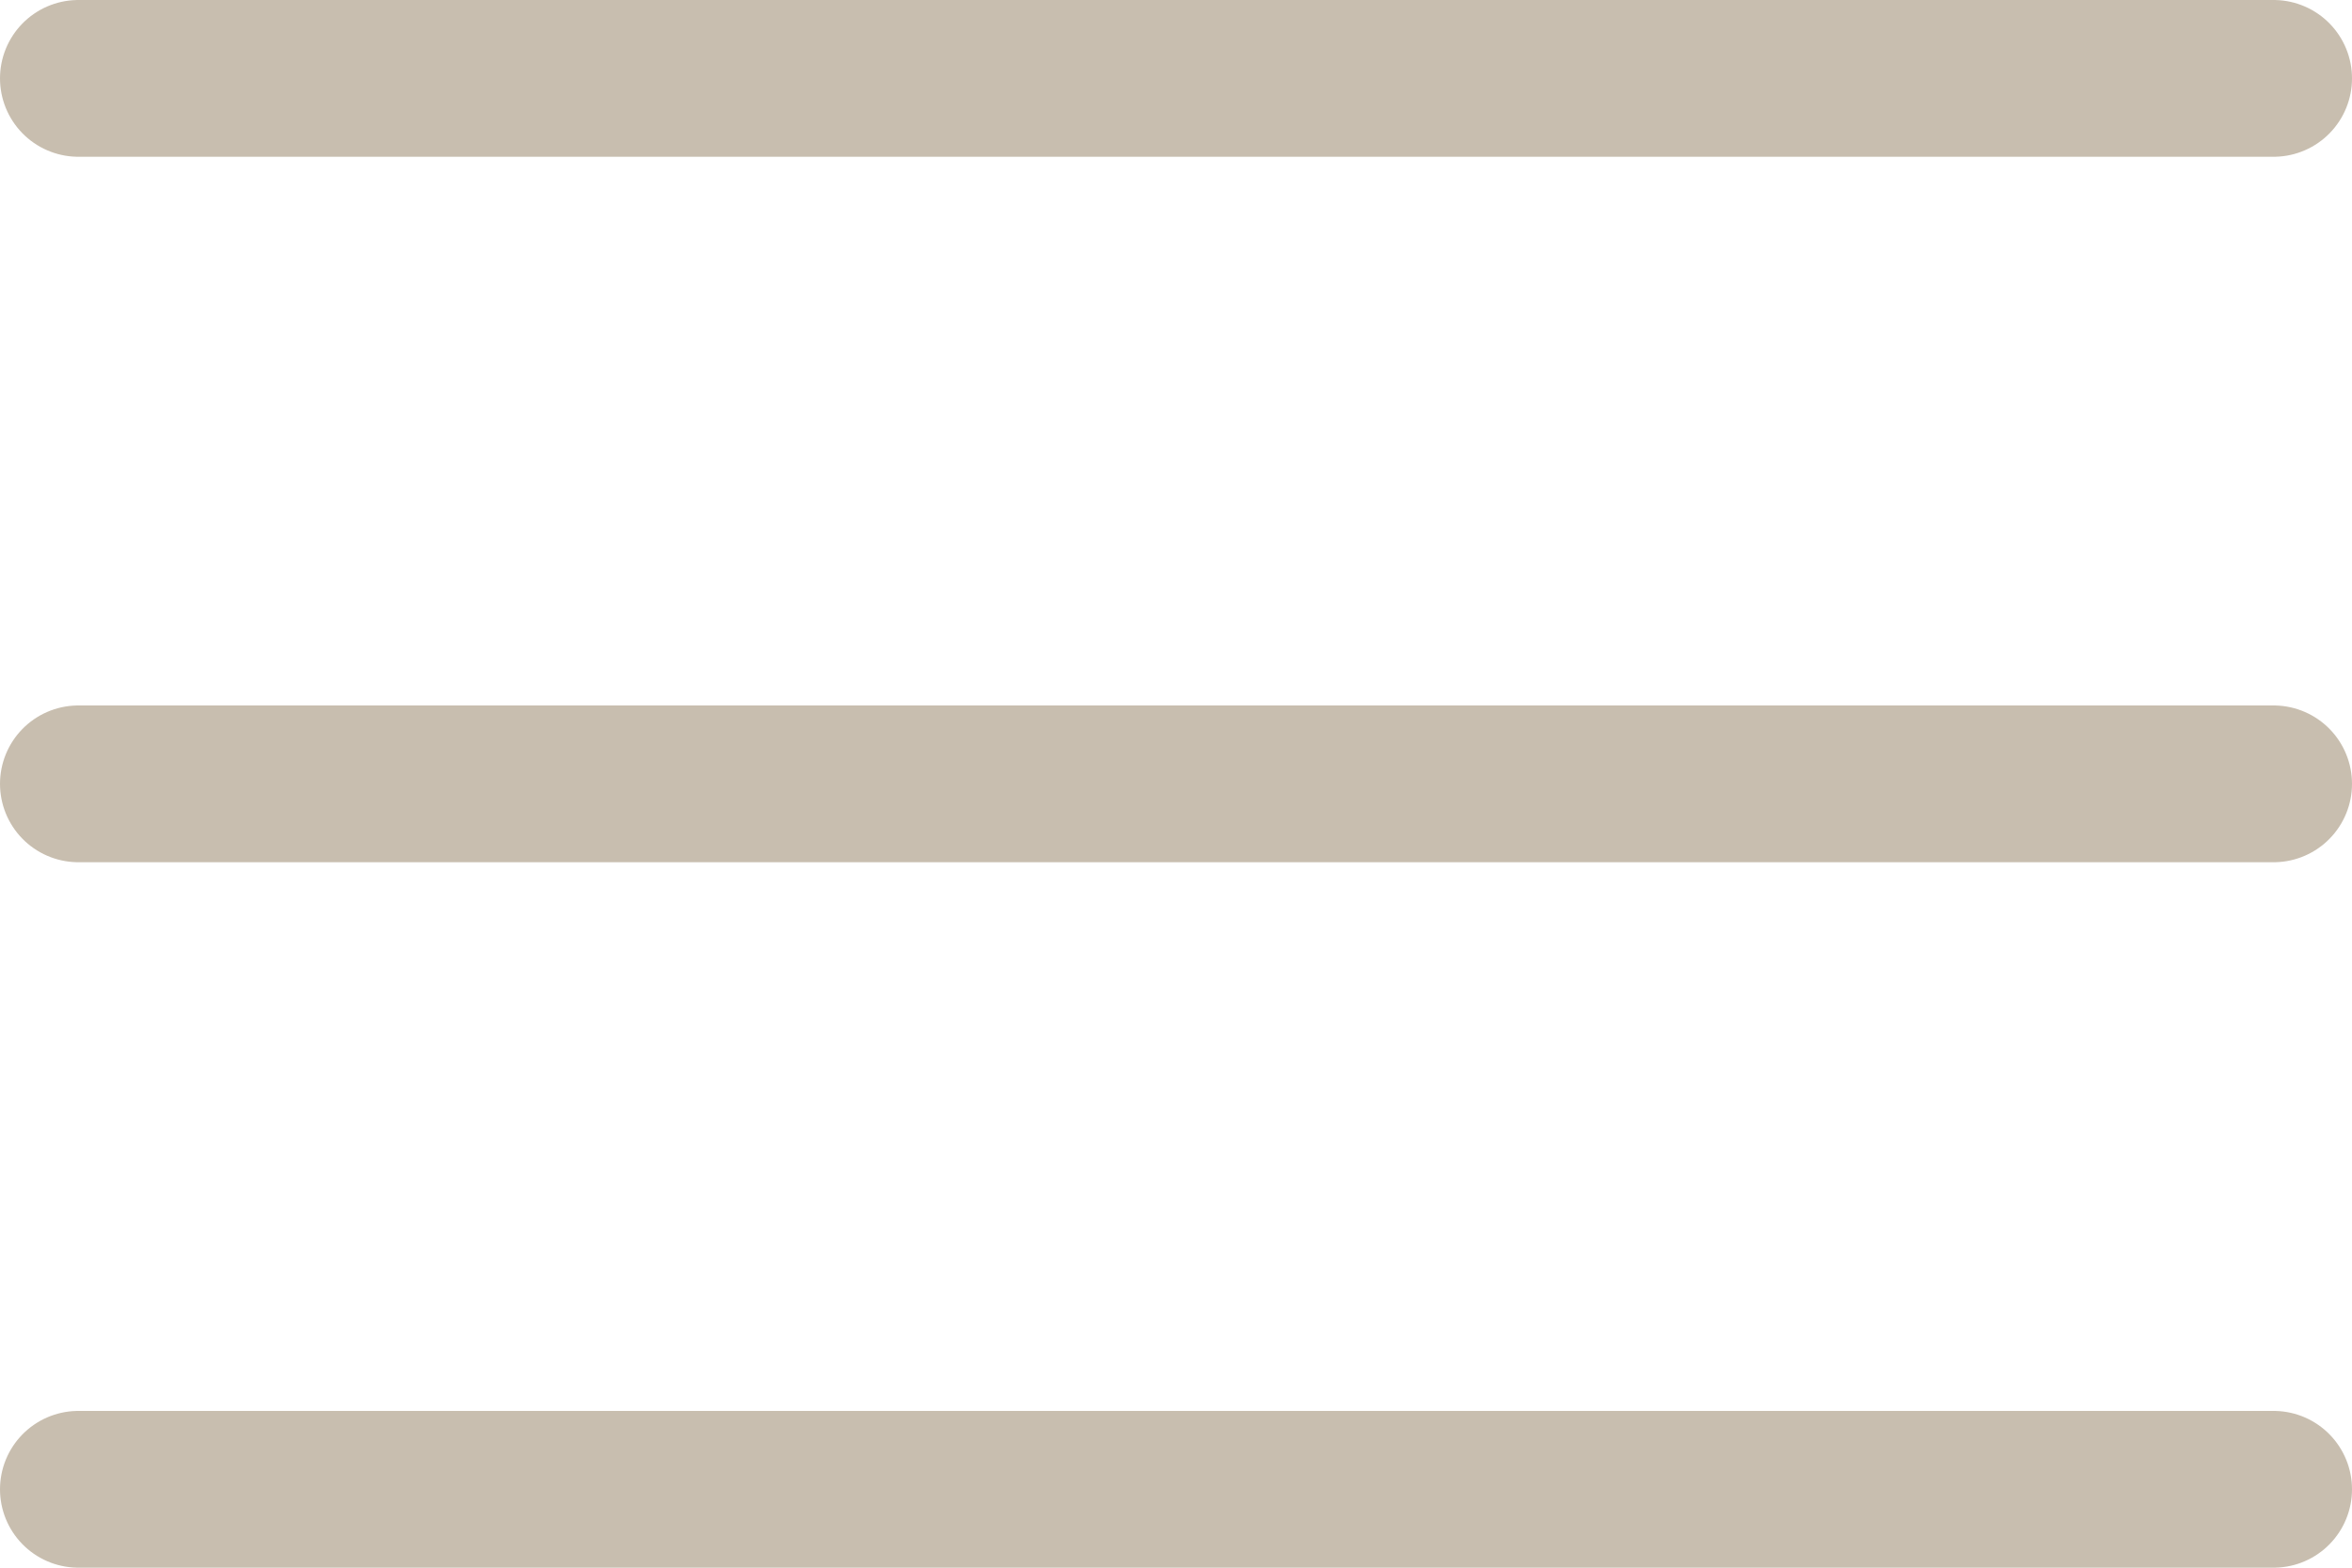
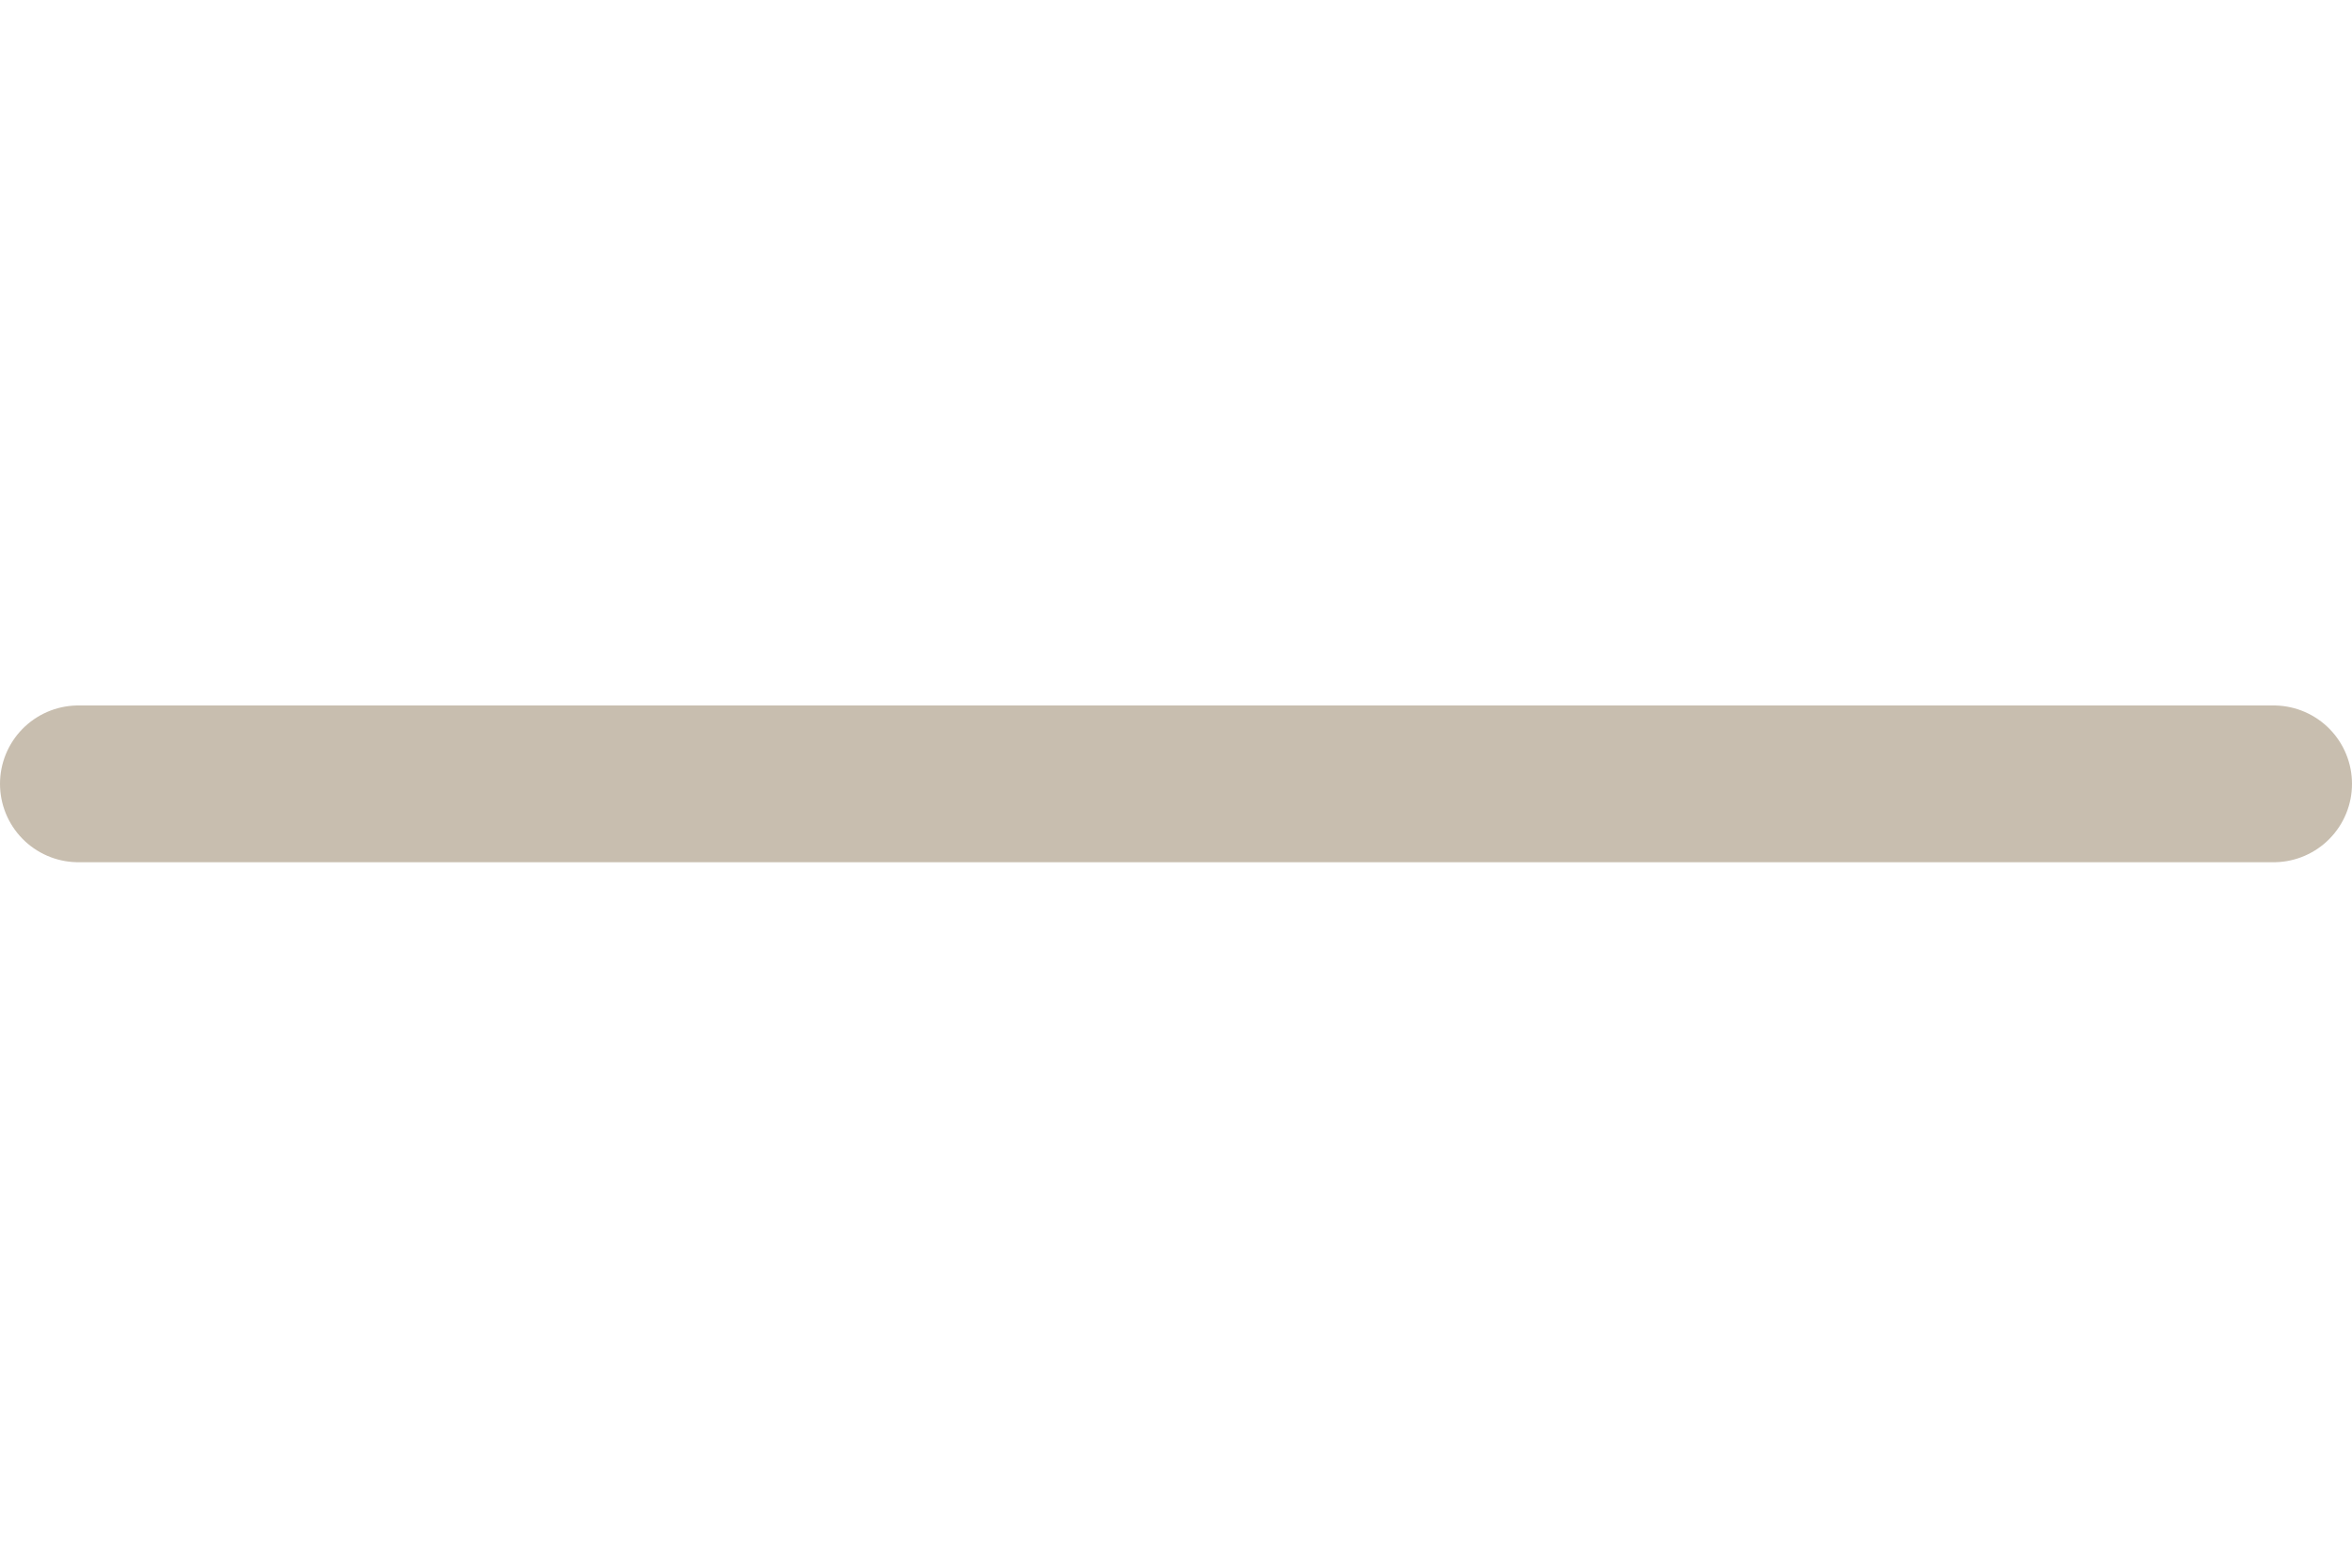
<svg xmlns="http://www.w3.org/2000/svg" width="30" height="20" viewBox="0 0 30 20">
  <g transform="translate(-332.192 -19.5)">
-     <line x2="28" transform="translate(333.192 20.5)" fill="none" stroke="#c8beaf" stroke-linecap="round" stroke-width="2" />
    <line x2="28" transform="translate(333.192 29.5)" fill="none" stroke="#c8beaf" stroke-linecap="round" stroke-width="2" />
-     <line x2="28" transform="translate(333.192 38.5)" fill="none" stroke="#c8beaf" stroke-linecap="round" stroke-width="2" />
  </g>
</svg>